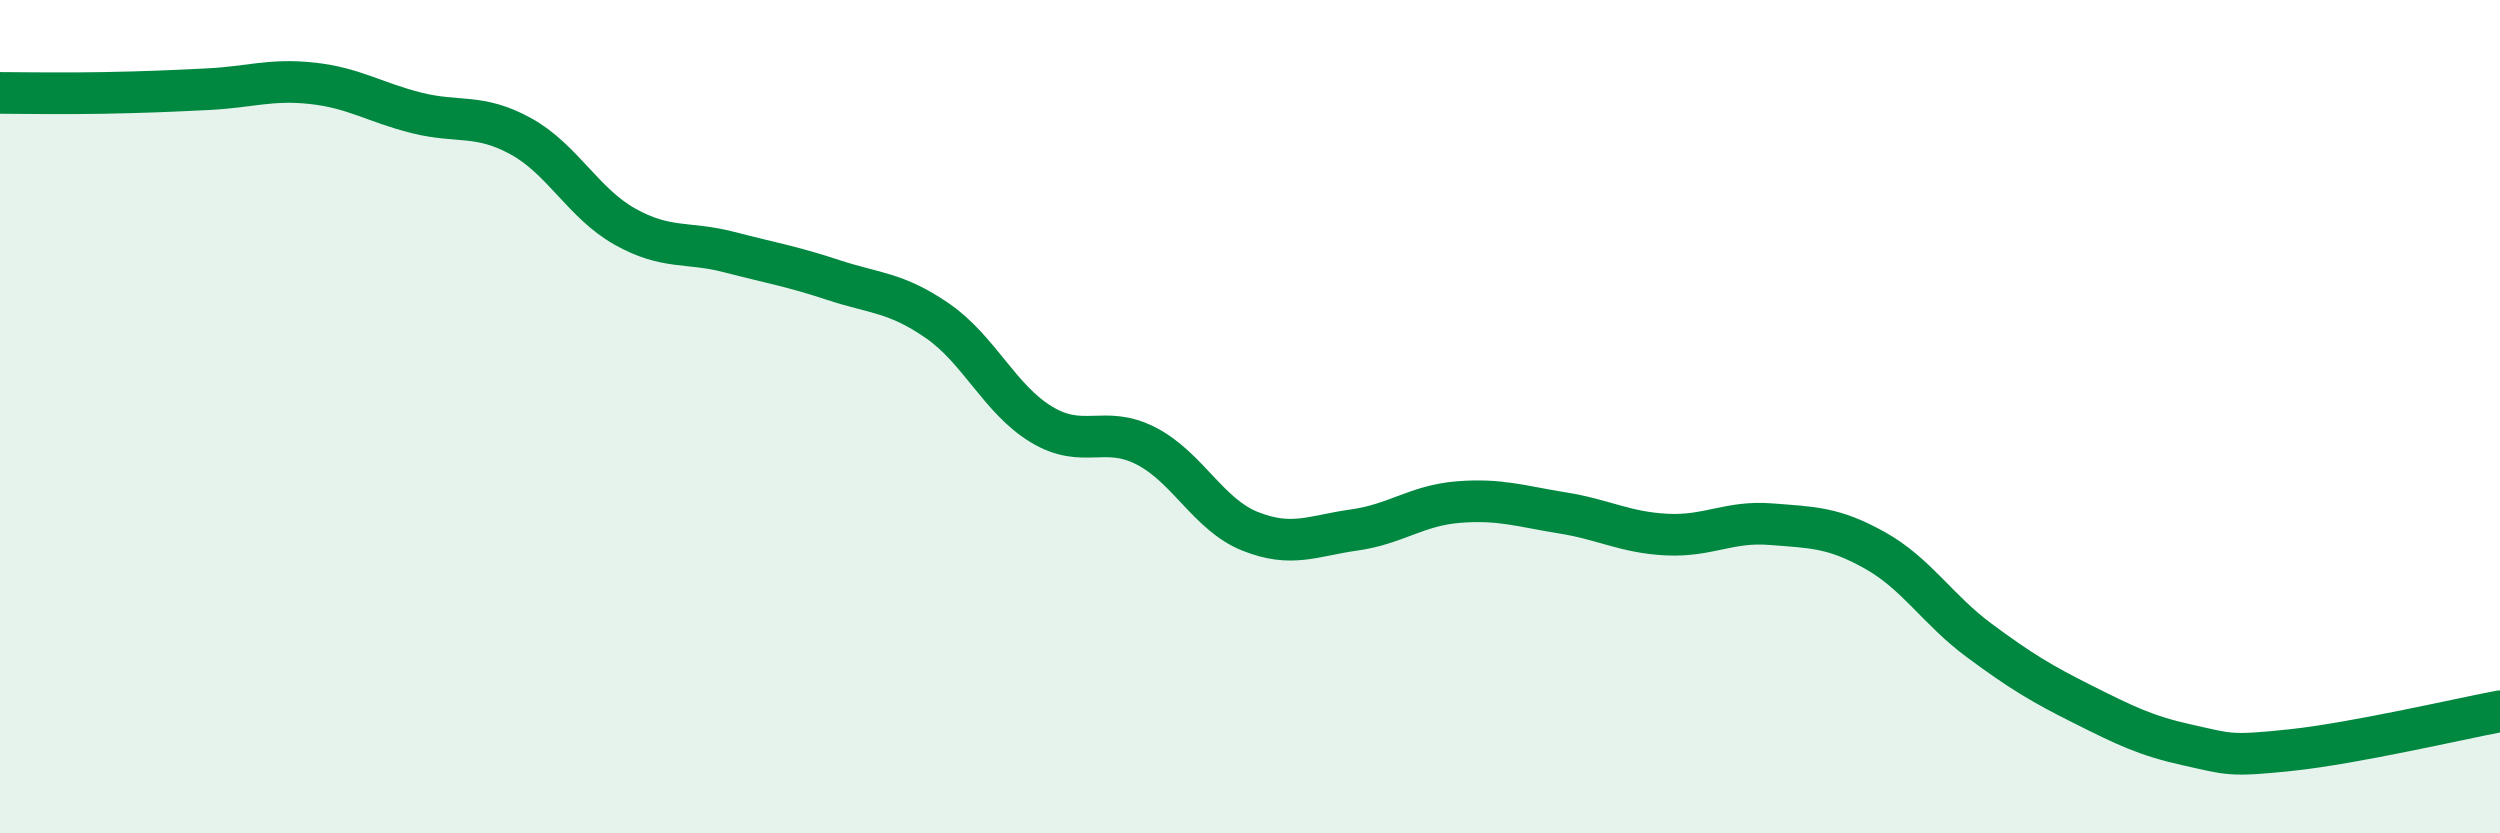
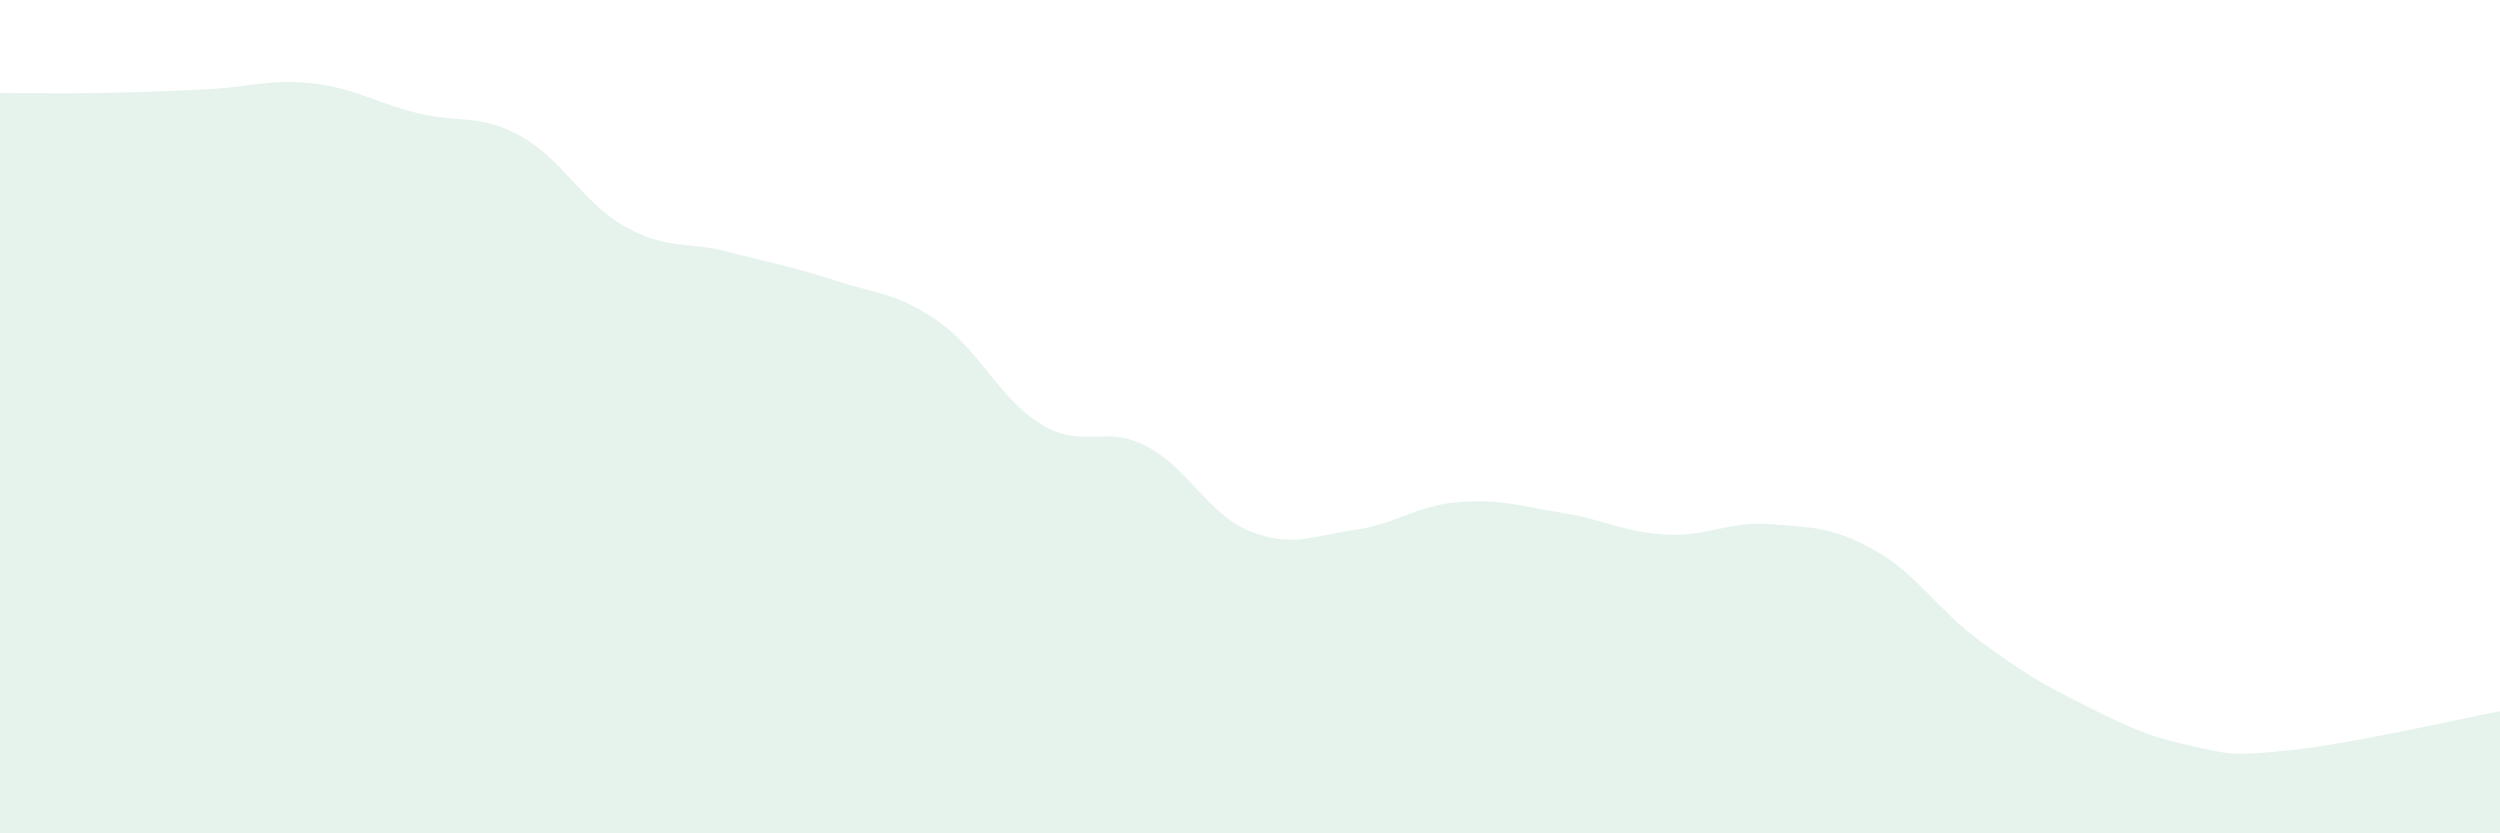
<svg xmlns="http://www.w3.org/2000/svg" width="60" height="20" viewBox="0 0 60 20">
  <path d="M 0,2.23 C 0.5,2.23 1.5,2.25 2.5,2.23 C 3.5,2.21 4,2.19 5,2.14 C 6,2.09 6.5,1.89 7.5,2 C 8.5,2.11 9,2.46 10,2.71 C 11,2.96 11.5,2.72 12.5,3.27 C 13.5,3.82 14,4.88 15,5.44 C 16,6 16.5,5.79 17.5,6.05 C 18.5,6.31 19,6.39 20,6.72 C 21,7.05 21.5,7.01 22.5,7.7 C 23.5,8.39 24,9.59 25,10.19 C 26,10.79 26.5,10.19 27.5,10.7 C 28.5,11.21 29,12.35 30,12.75 C 31,13.15 31.5,12.86 32.5,12.72 C 33.5,12.58 34,12.13 35,12.05 C 36,11.97 36.5,12.15 37.5,12.31 C 38.5,12.47 39,12.78 40,12.83 C 41,12.88 41.5,12.5 42.5,12.58 C 43.5,12.66 44,12.65 45,13.21 C 46,13.77 46.5,14.63 47.5,15.37 C 48.5,16.11 49,16.41 50,16.91 C 51,17.41 51.5,17.66 52.5,17.88 C 53.5,18.1 53.5,18.16 55,18 C 56.5,17.84 59,17.26 60,17.07L60 20L0 20Z" fill="#008740" opacity="0.1" stroke-linecap="round" stroke-linejoin="round" />
-   <path d="M 0,2.23 C 0.5,2.23 1.5,2.25 2.5,2.23 C 3.5,2.21 4,2.19 5,2.14 C 6,2.09 6.5,1.89 7.5,2 C 8.5,2.11 9,2.46 10,2.71 C 11,2.96 11.5,2.72 12.5,3.27 C 13.5,3.82 14,4.88 15,5.44 C 16,6 16.5,5.79 17.5,6.05 C 18.5,6.31 19,6.39 20,6.72 C 21,7.05 21.5,7.01 22.5,7.7 C 23.5,8.39 24,9.59 25,10.19 C 26,10.79 26.5,10.19 27.5,10.7 C 28.5,11.21 29,12.35 30,12.75 C 31,13.15 31.5,12.86 32.5,12.72 C 33.5,12.58 34,12.13 35,12.05 C 36,11.97 36.5,12.15 37.5,12.31 C 38.5,12.47 39,12.78 40,12.83 C 41,12.88 41.5,12.5 42.5,12.58 C 43.5,12.66 44,12.65 45,13.21 C 46,13.77 46.5,14.63 47.5,15.37 C 48.5,16.11 49,16.41 50,16.91 C 51,17.41 51.5,17.66 52.5,17.88 C 53.5,18.1 53.5,18.16 55,18 C 56.5,17.84 59,17.26 60,17.07" stroke="#008740" stroke-width="1" fill="none" stroke-linecap="round" stroke-linejoin="round" />
</svg>